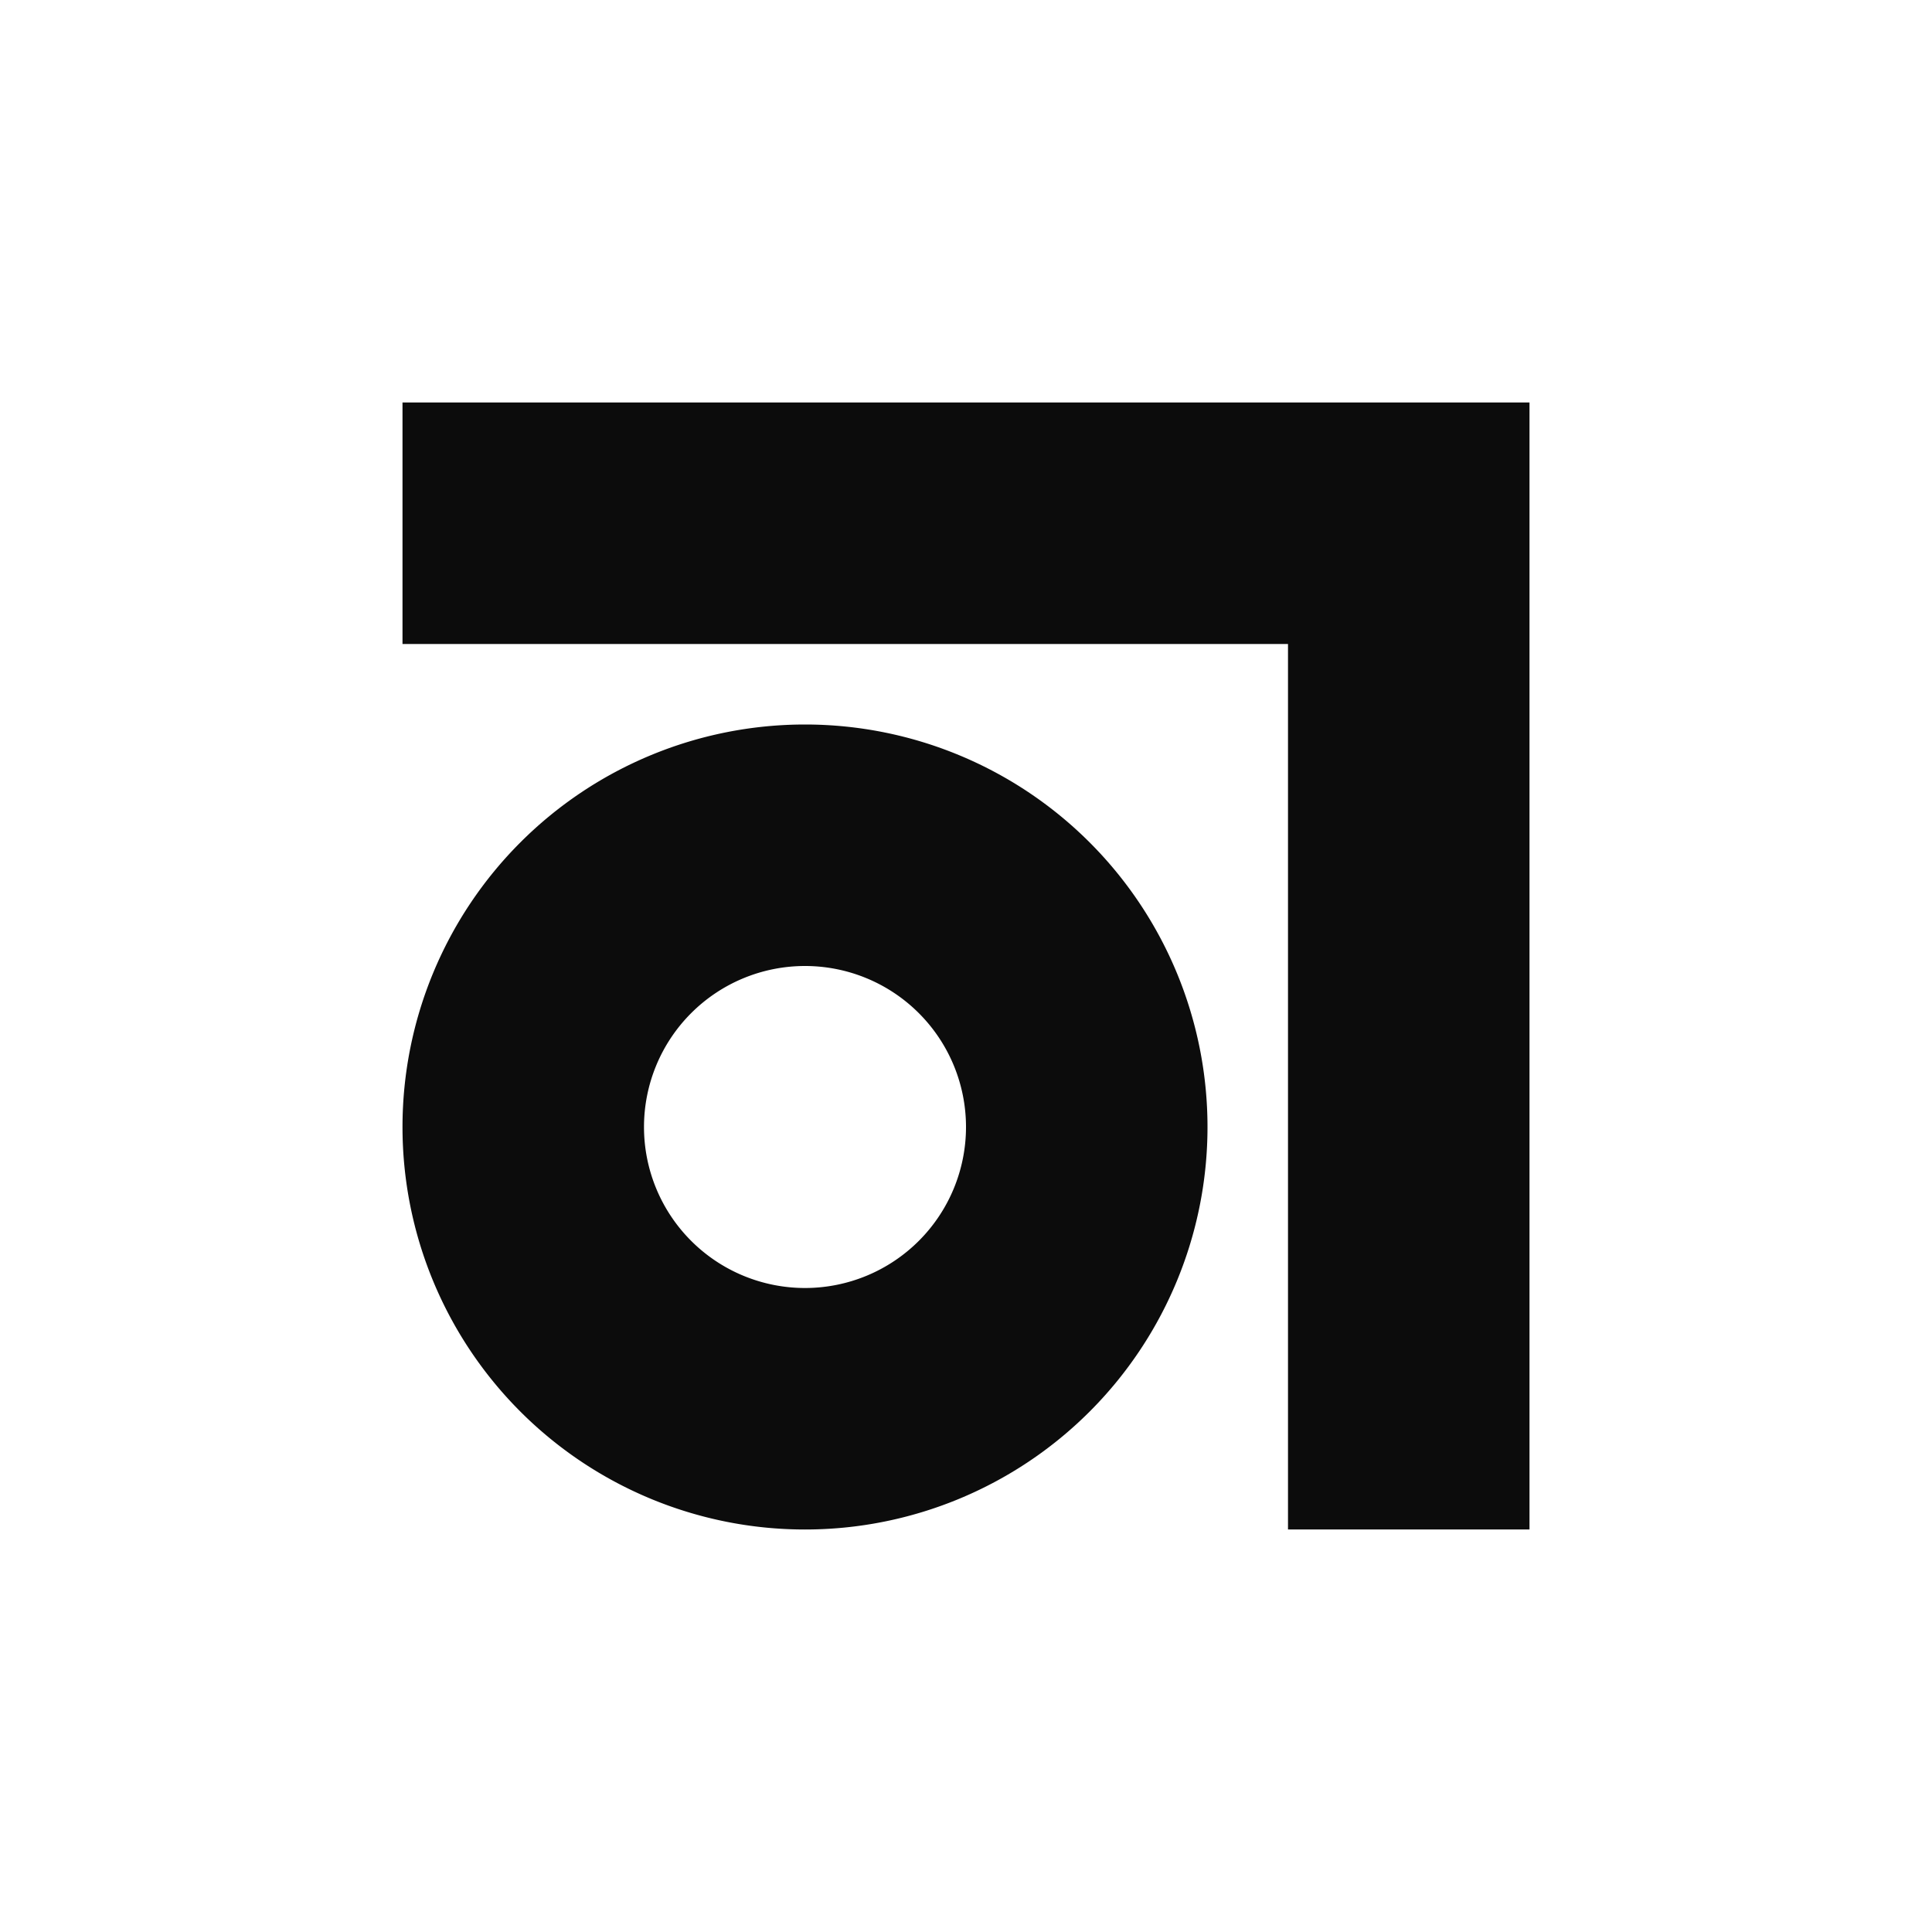
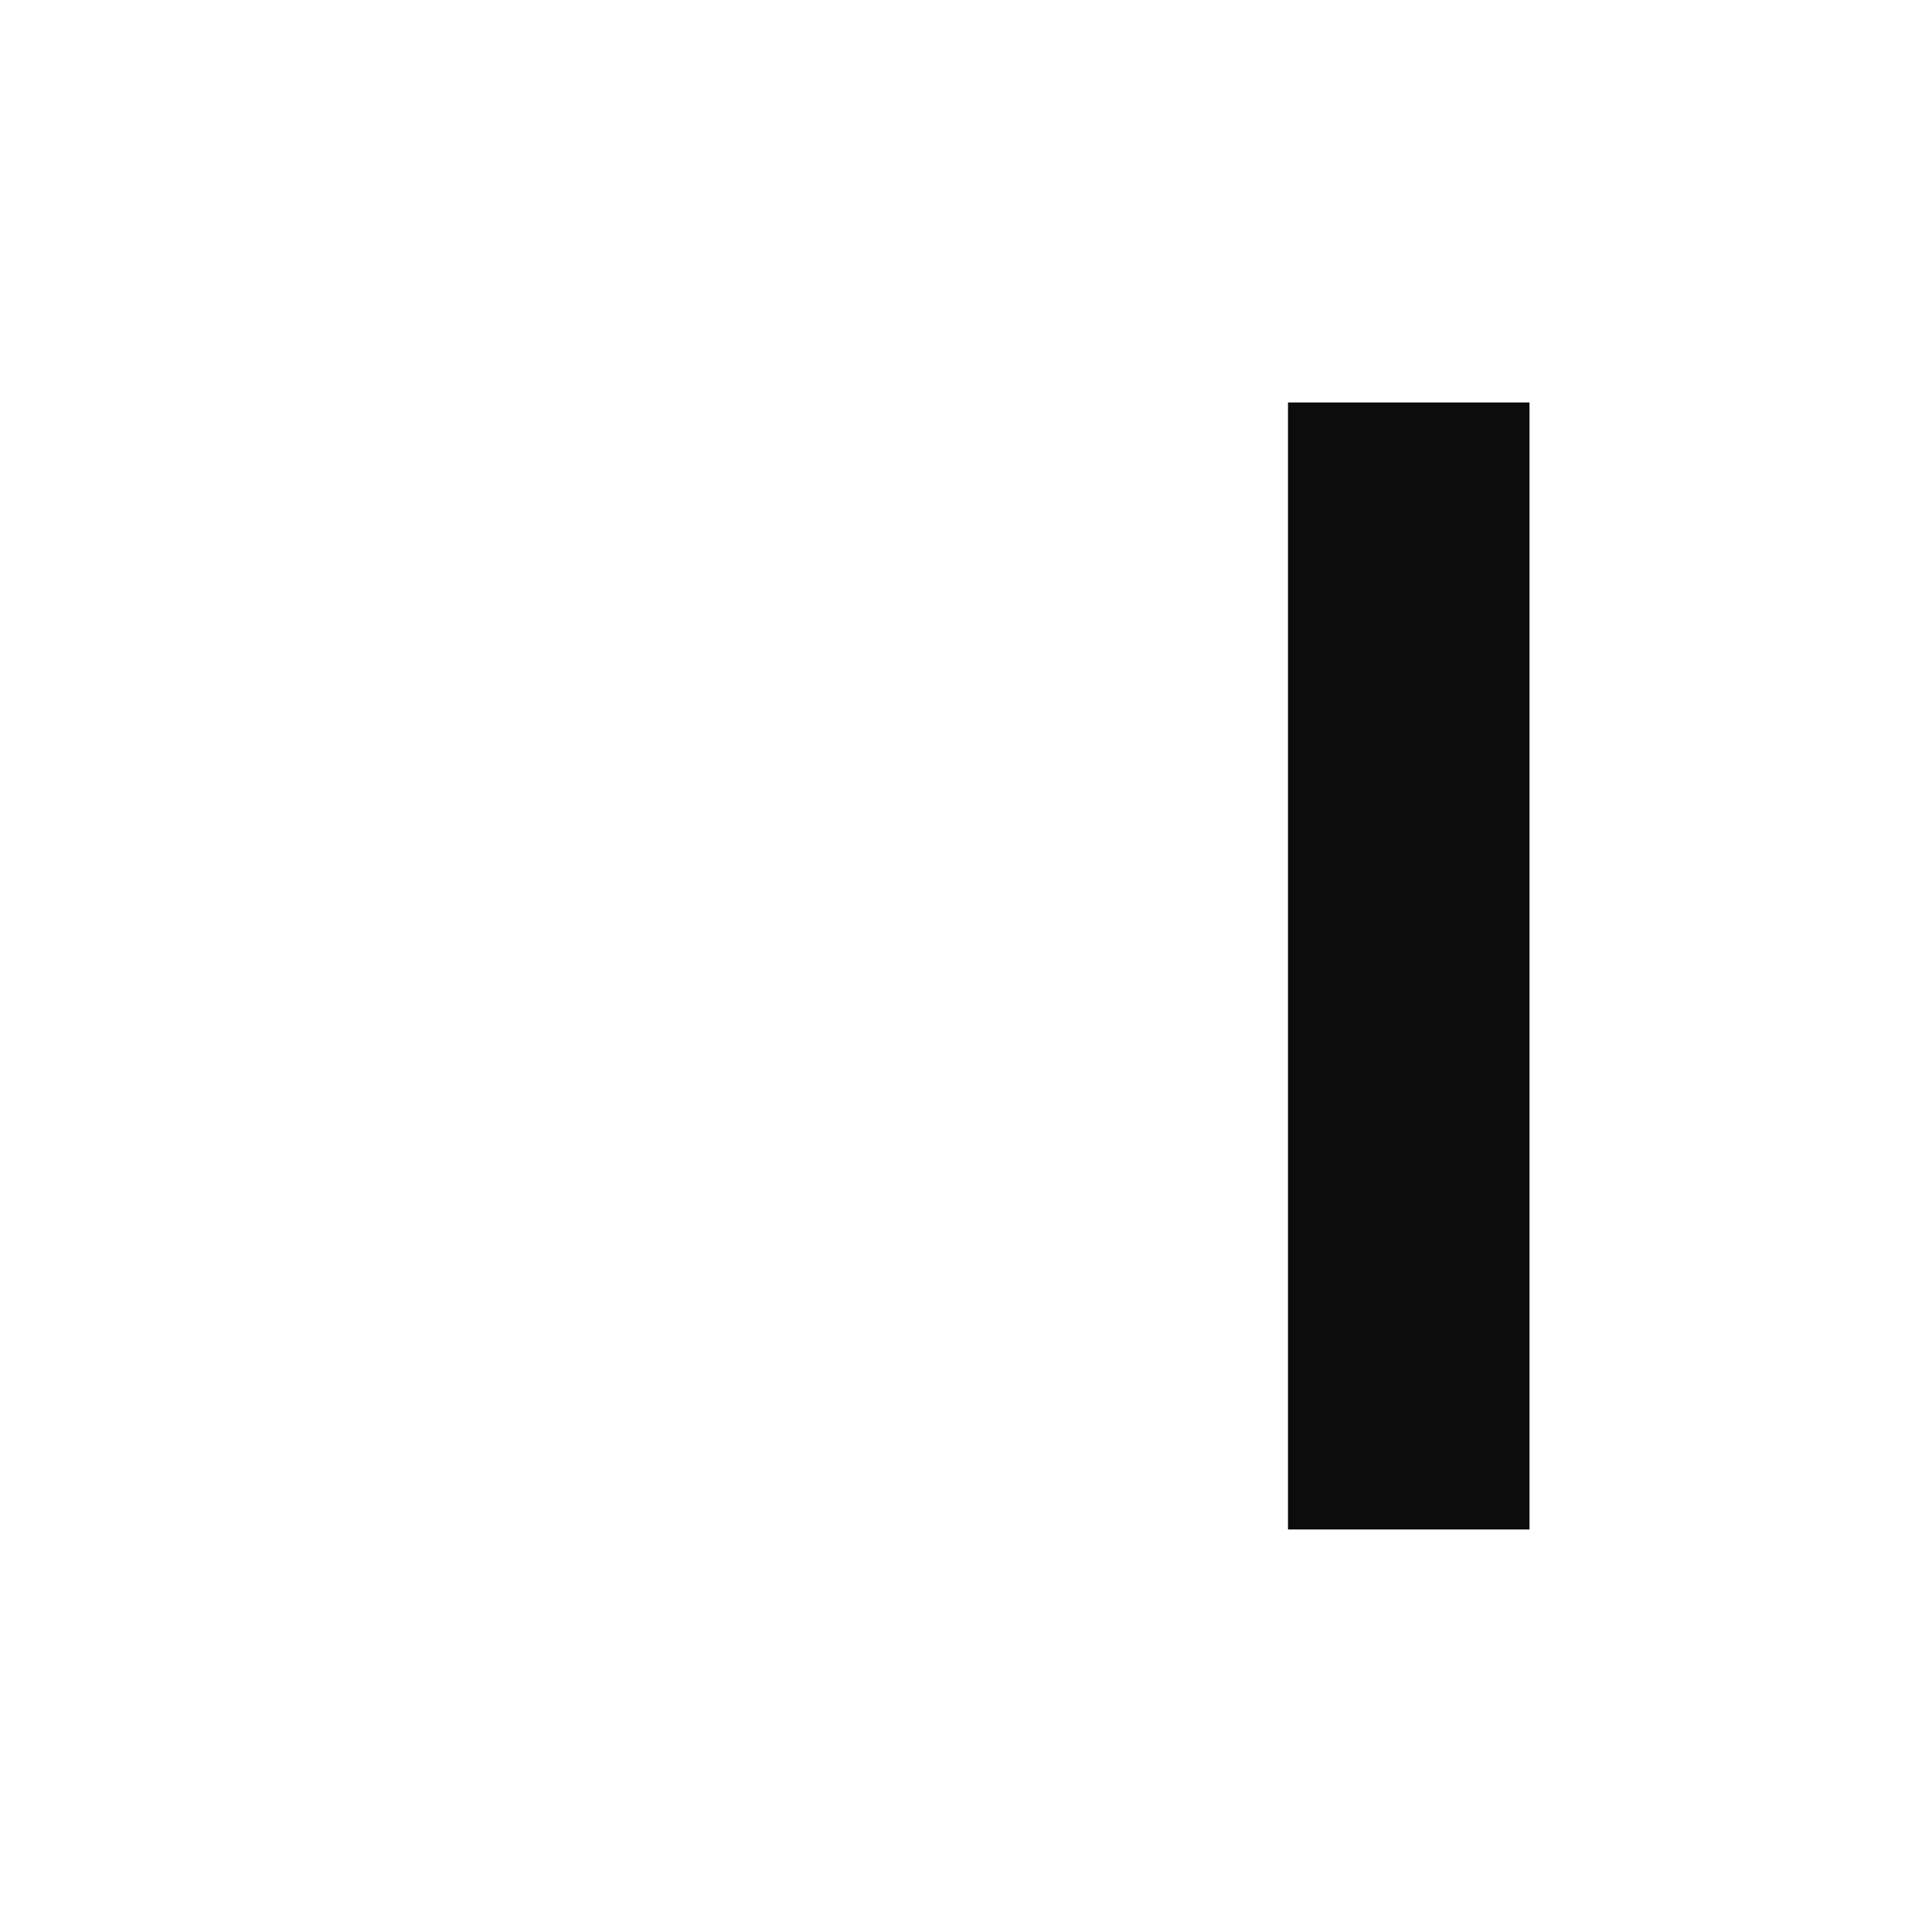
<svg xmlns="http://www.w3.org/2000/svg" viewBox="0 0 24 24">
  <g fill="#0C0C0C">
-     <path d="M5 5h14v14h-3V8H5V5Z" />
-     <path fill-rule="evenodd" d="M10 19a5 5 0 1 0 0-10a5 5 0 0 0 0 10Zm0-3a2 2 0 1 0 0-4a2 2 0 0 0 0 4Z" clip-rule="evenodd" />
+     <path d="M5 5h14v14h-3V8V5Z" />
  </g>
</svg>